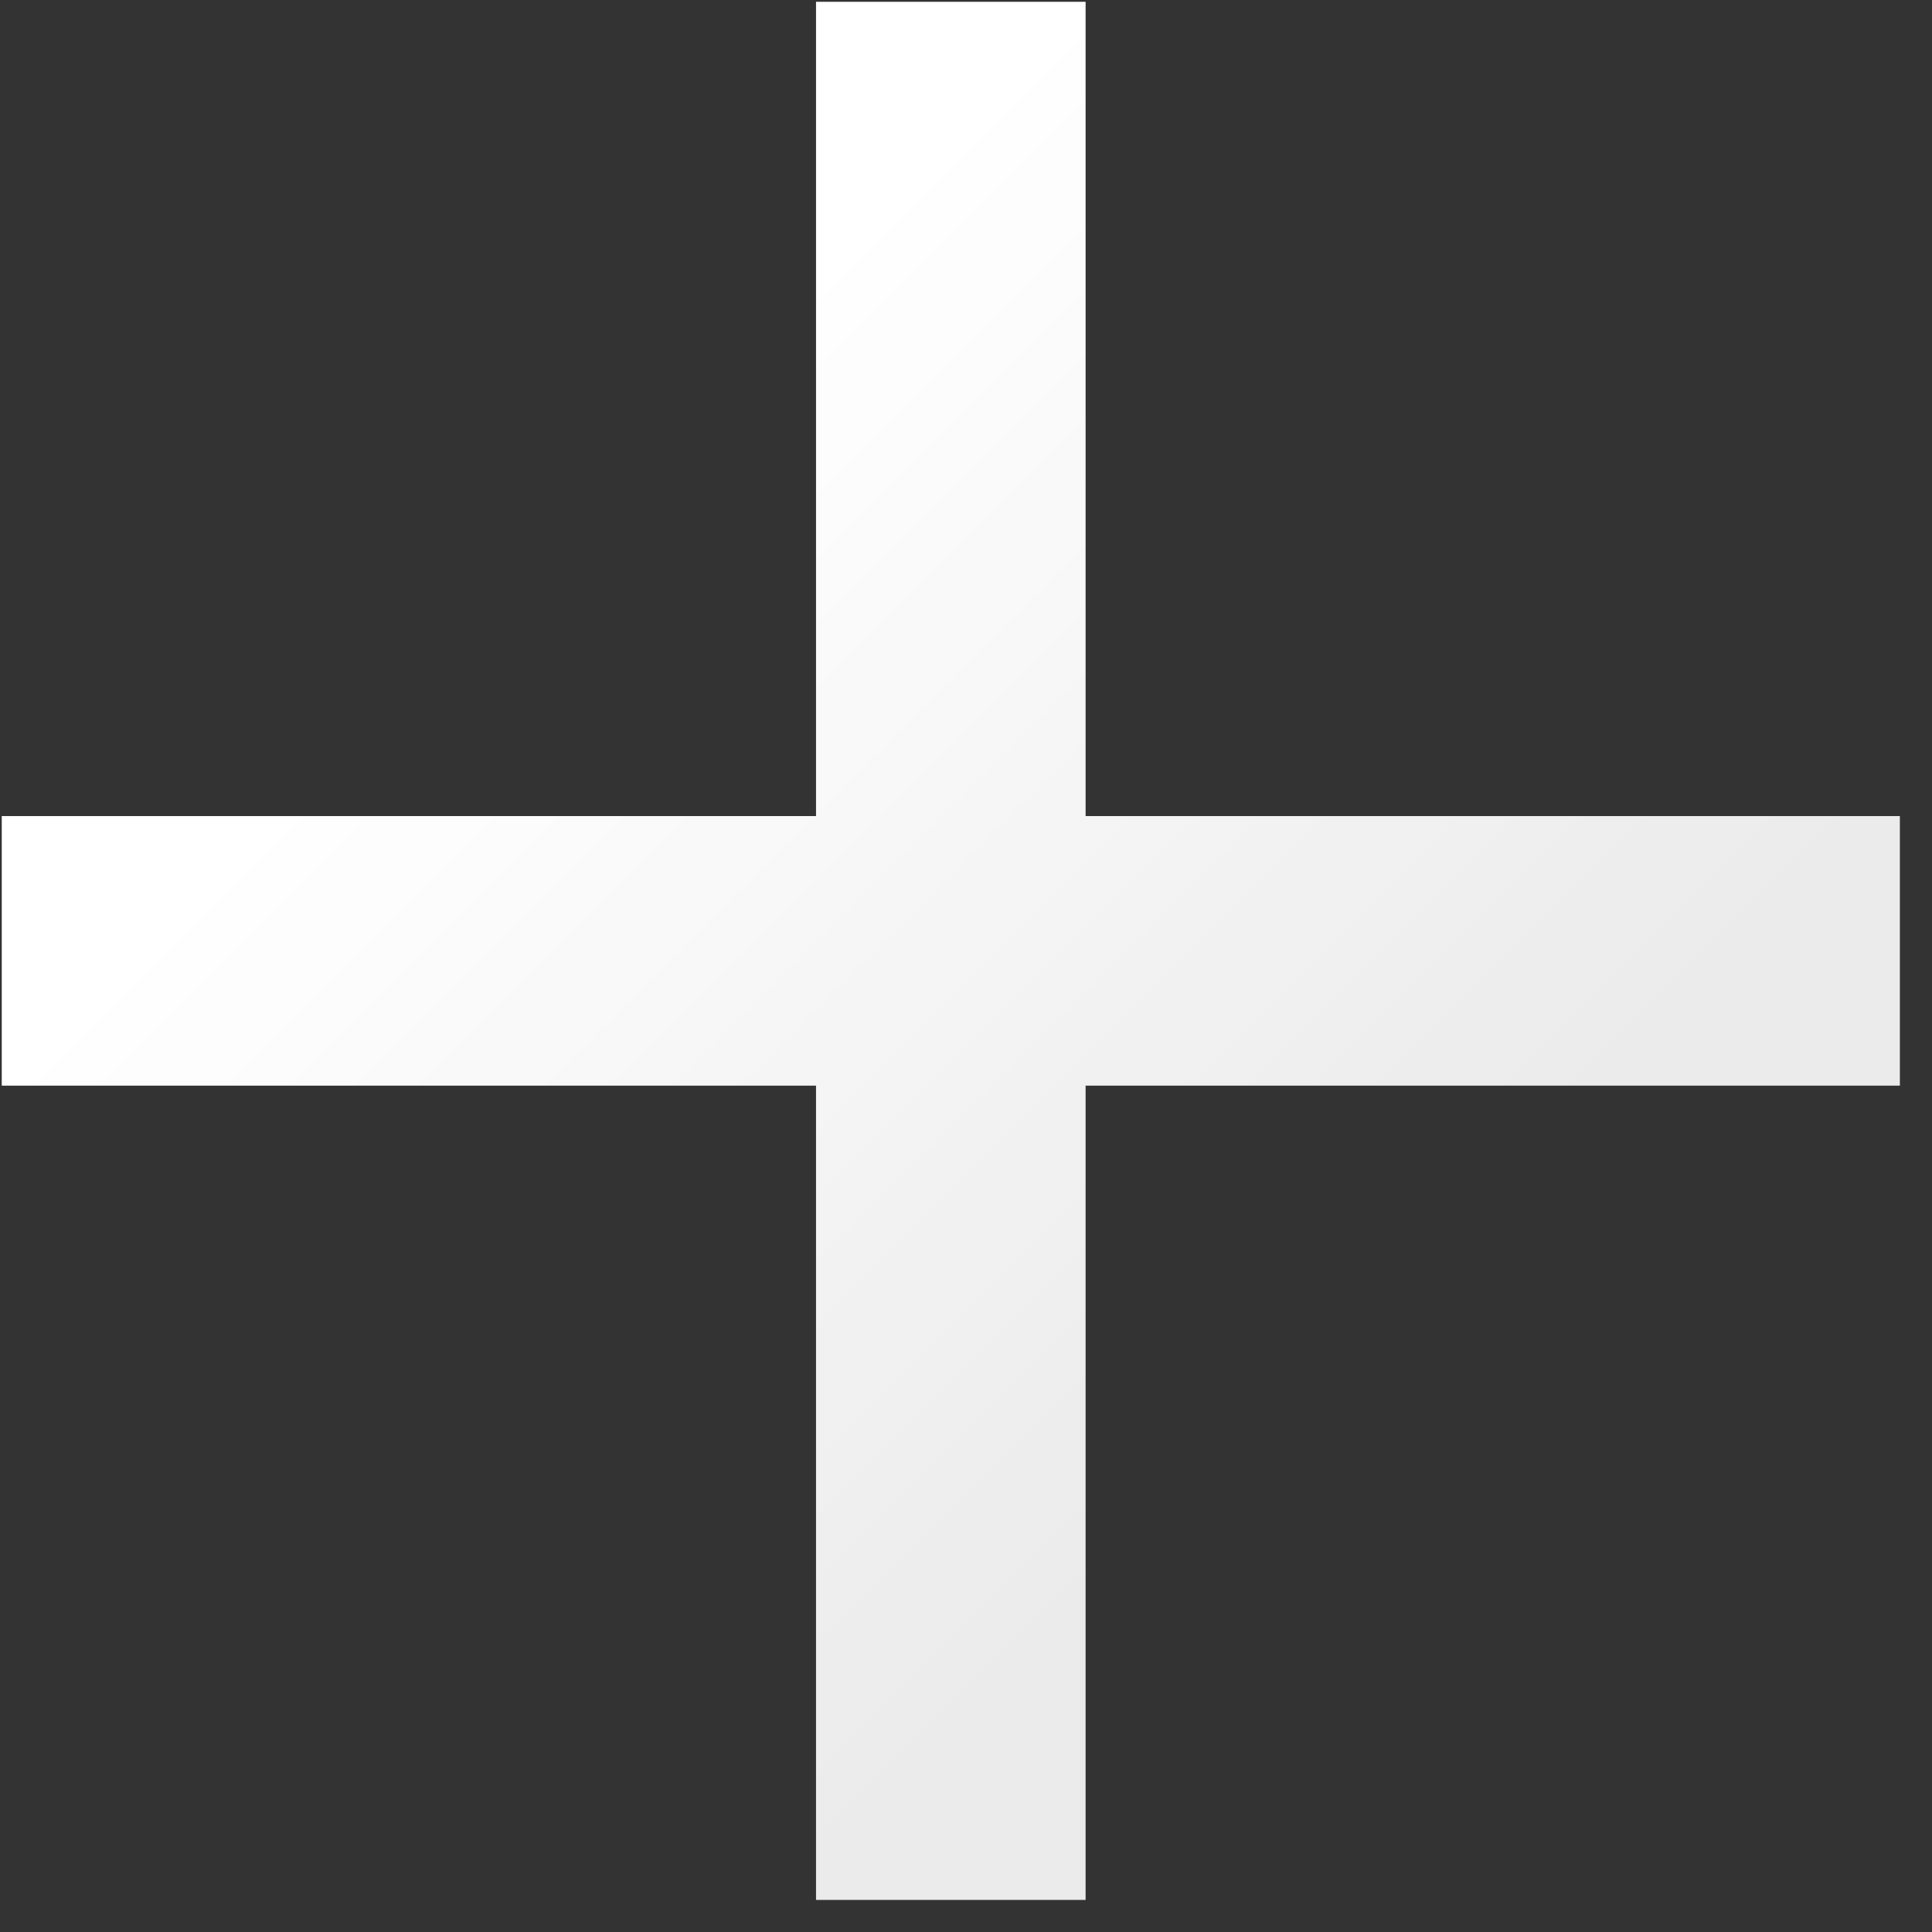
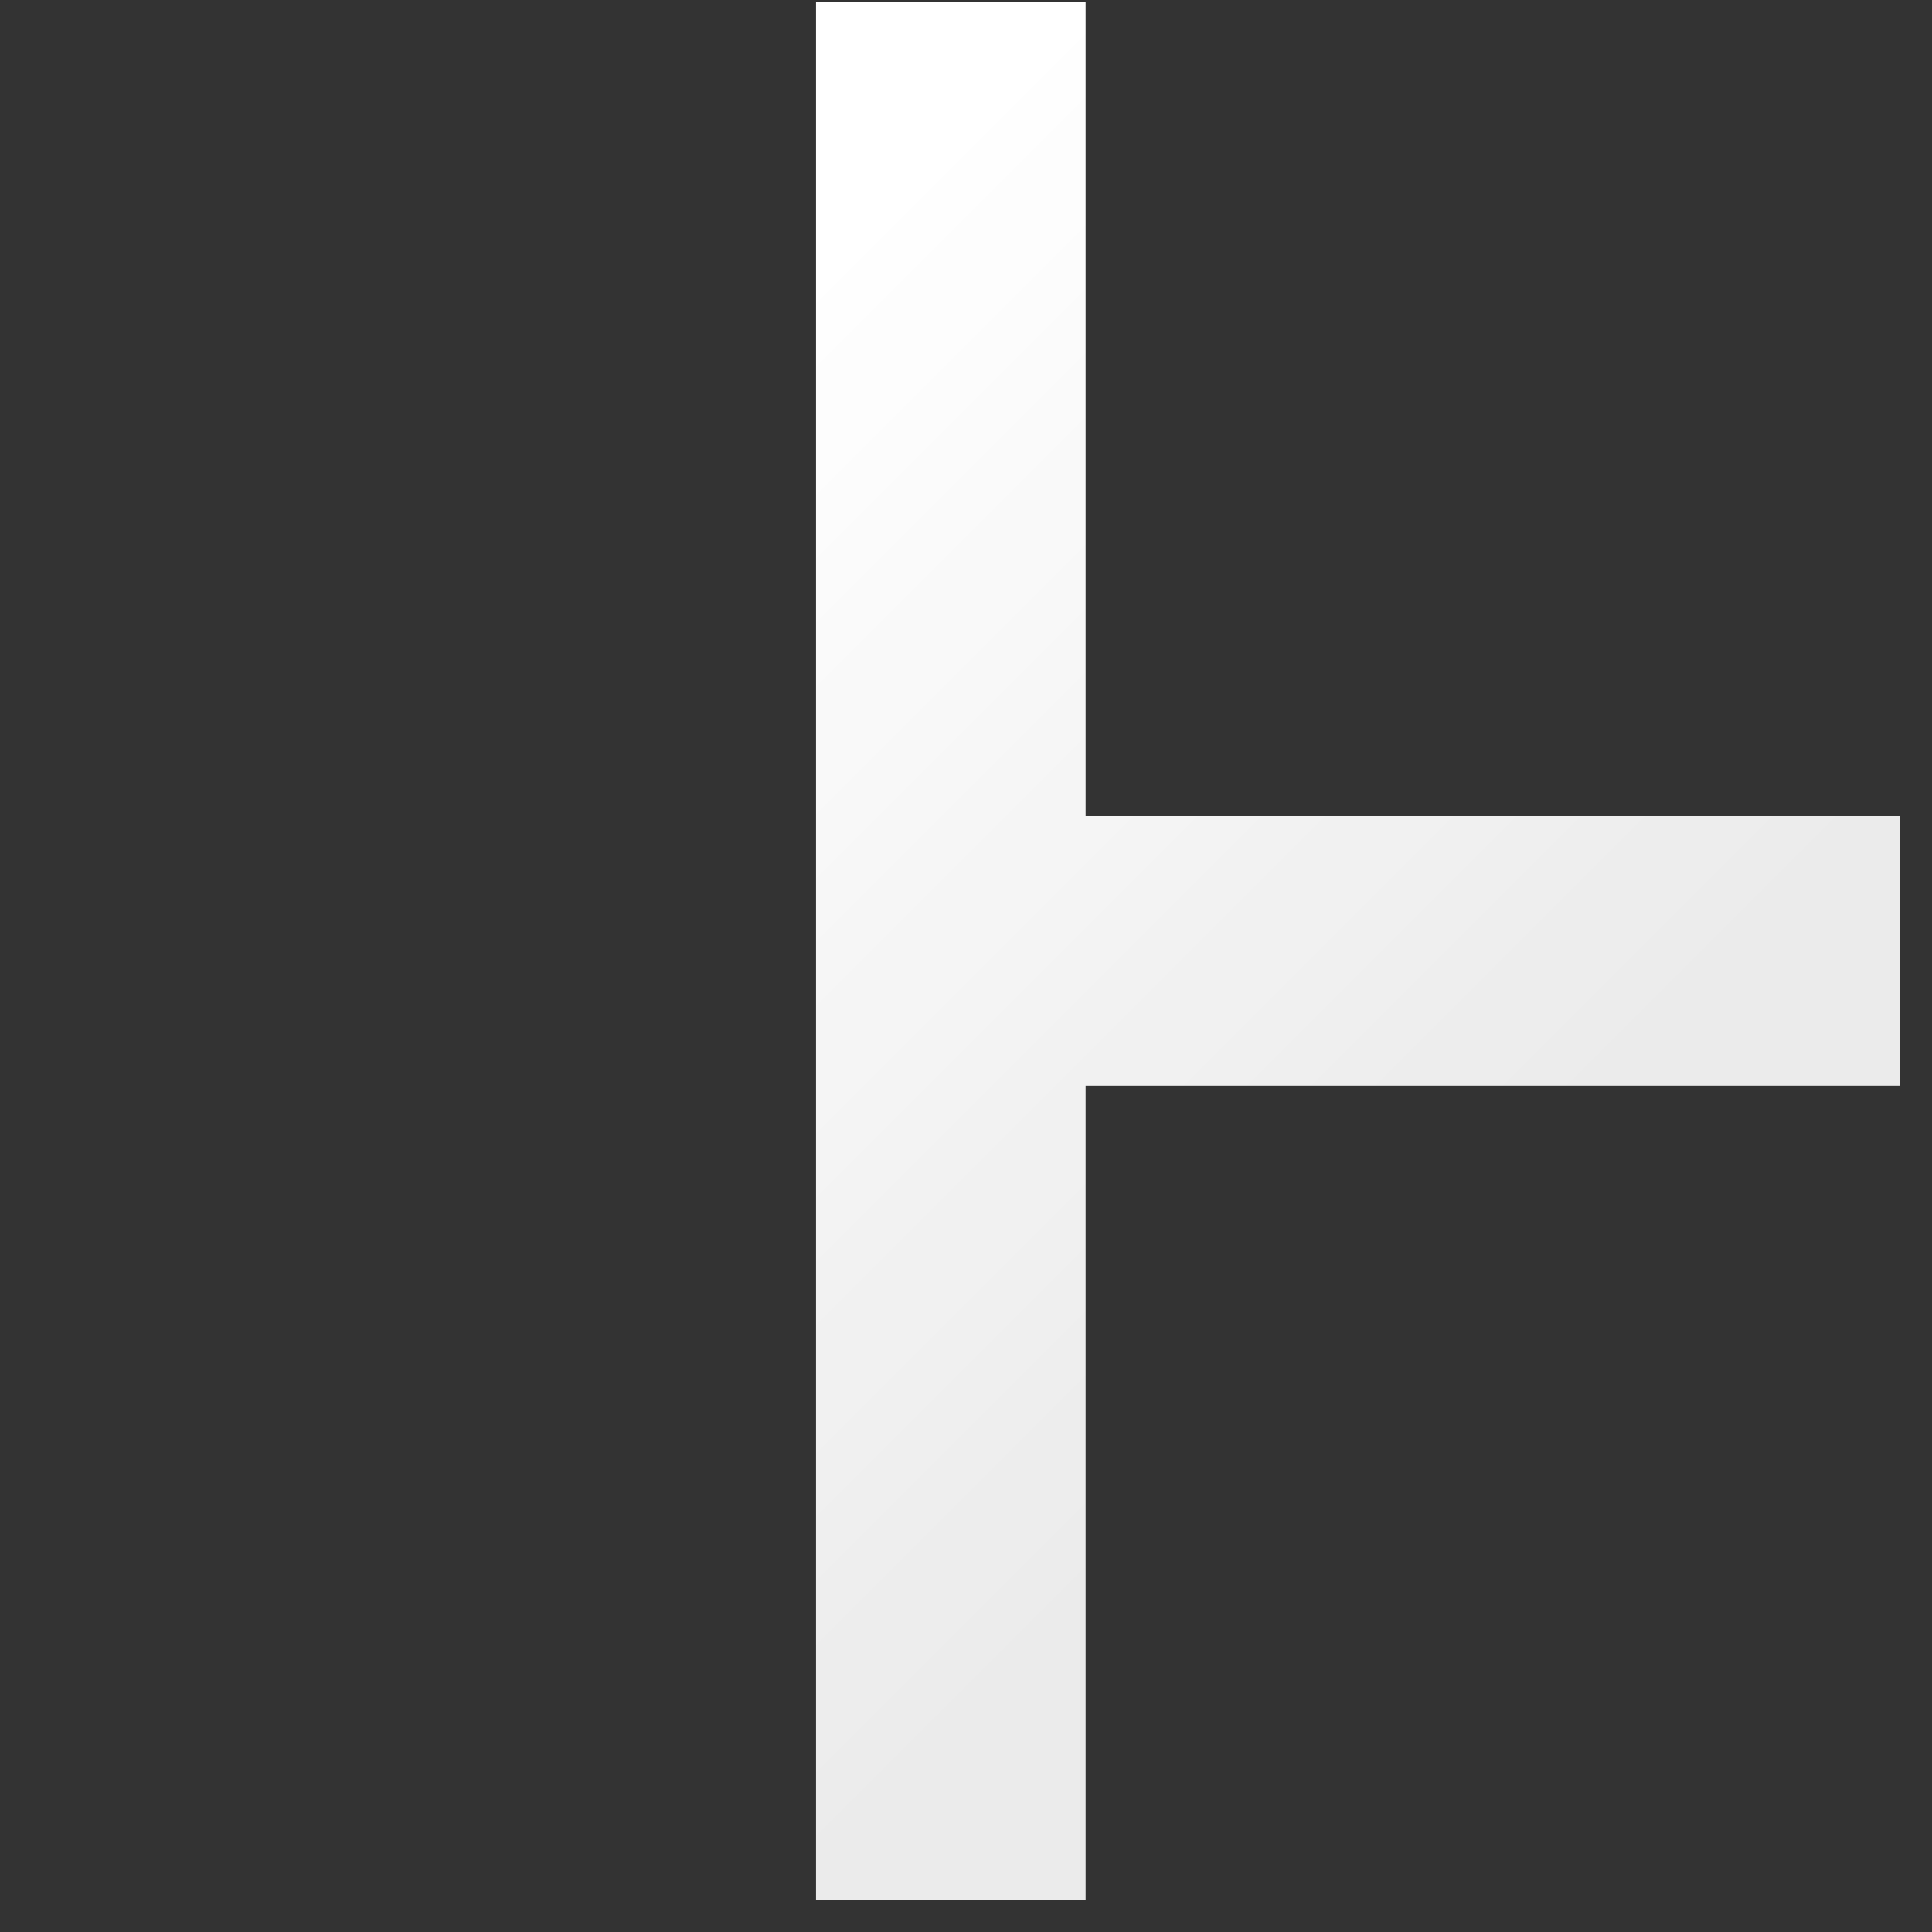
<svg xmlns="http://www.w3.org/2000/svg" width="43" height="43" viewBox="0 0 43 43" fill="none">
  <rect x="0" y="0" width="43" height="43" fill="#333333" stroke="none" />
-   <path d="M21.162 39.286L21.162 21.163M21.162 21.163L21.162 3.04M21.162 21.163L3.039 21.163M21.162 21.163L39.285 21.163" stroke="url(#paint0_linear_10434_780)" stroke-width="6" stroke-miterlimit="16" stroke-linecap="square" />
+   <path d="M21.162 39.286L21.162 21.163M21.162 21.163L21.162 3.04M21.162 21.163M21.162 21.163L39.285 21.163" stroke="url(#paint0_linear_10434_780)" stroke-width="6" stroke-miterlimit="16" stroke-linecap="square" />
  <defs>
    <linearGradient id="paint0_linear_10434_780" x1="12.101" y1="12.102" x2="30.223" y2="30.224" gradientUnits="userSpaceOnUse">
      <stop stop-color="white" />
      <stop offset="1" stop-color="white" stop-opacity="0.9" />
    </linearGradient>
  </defs>
</svg>